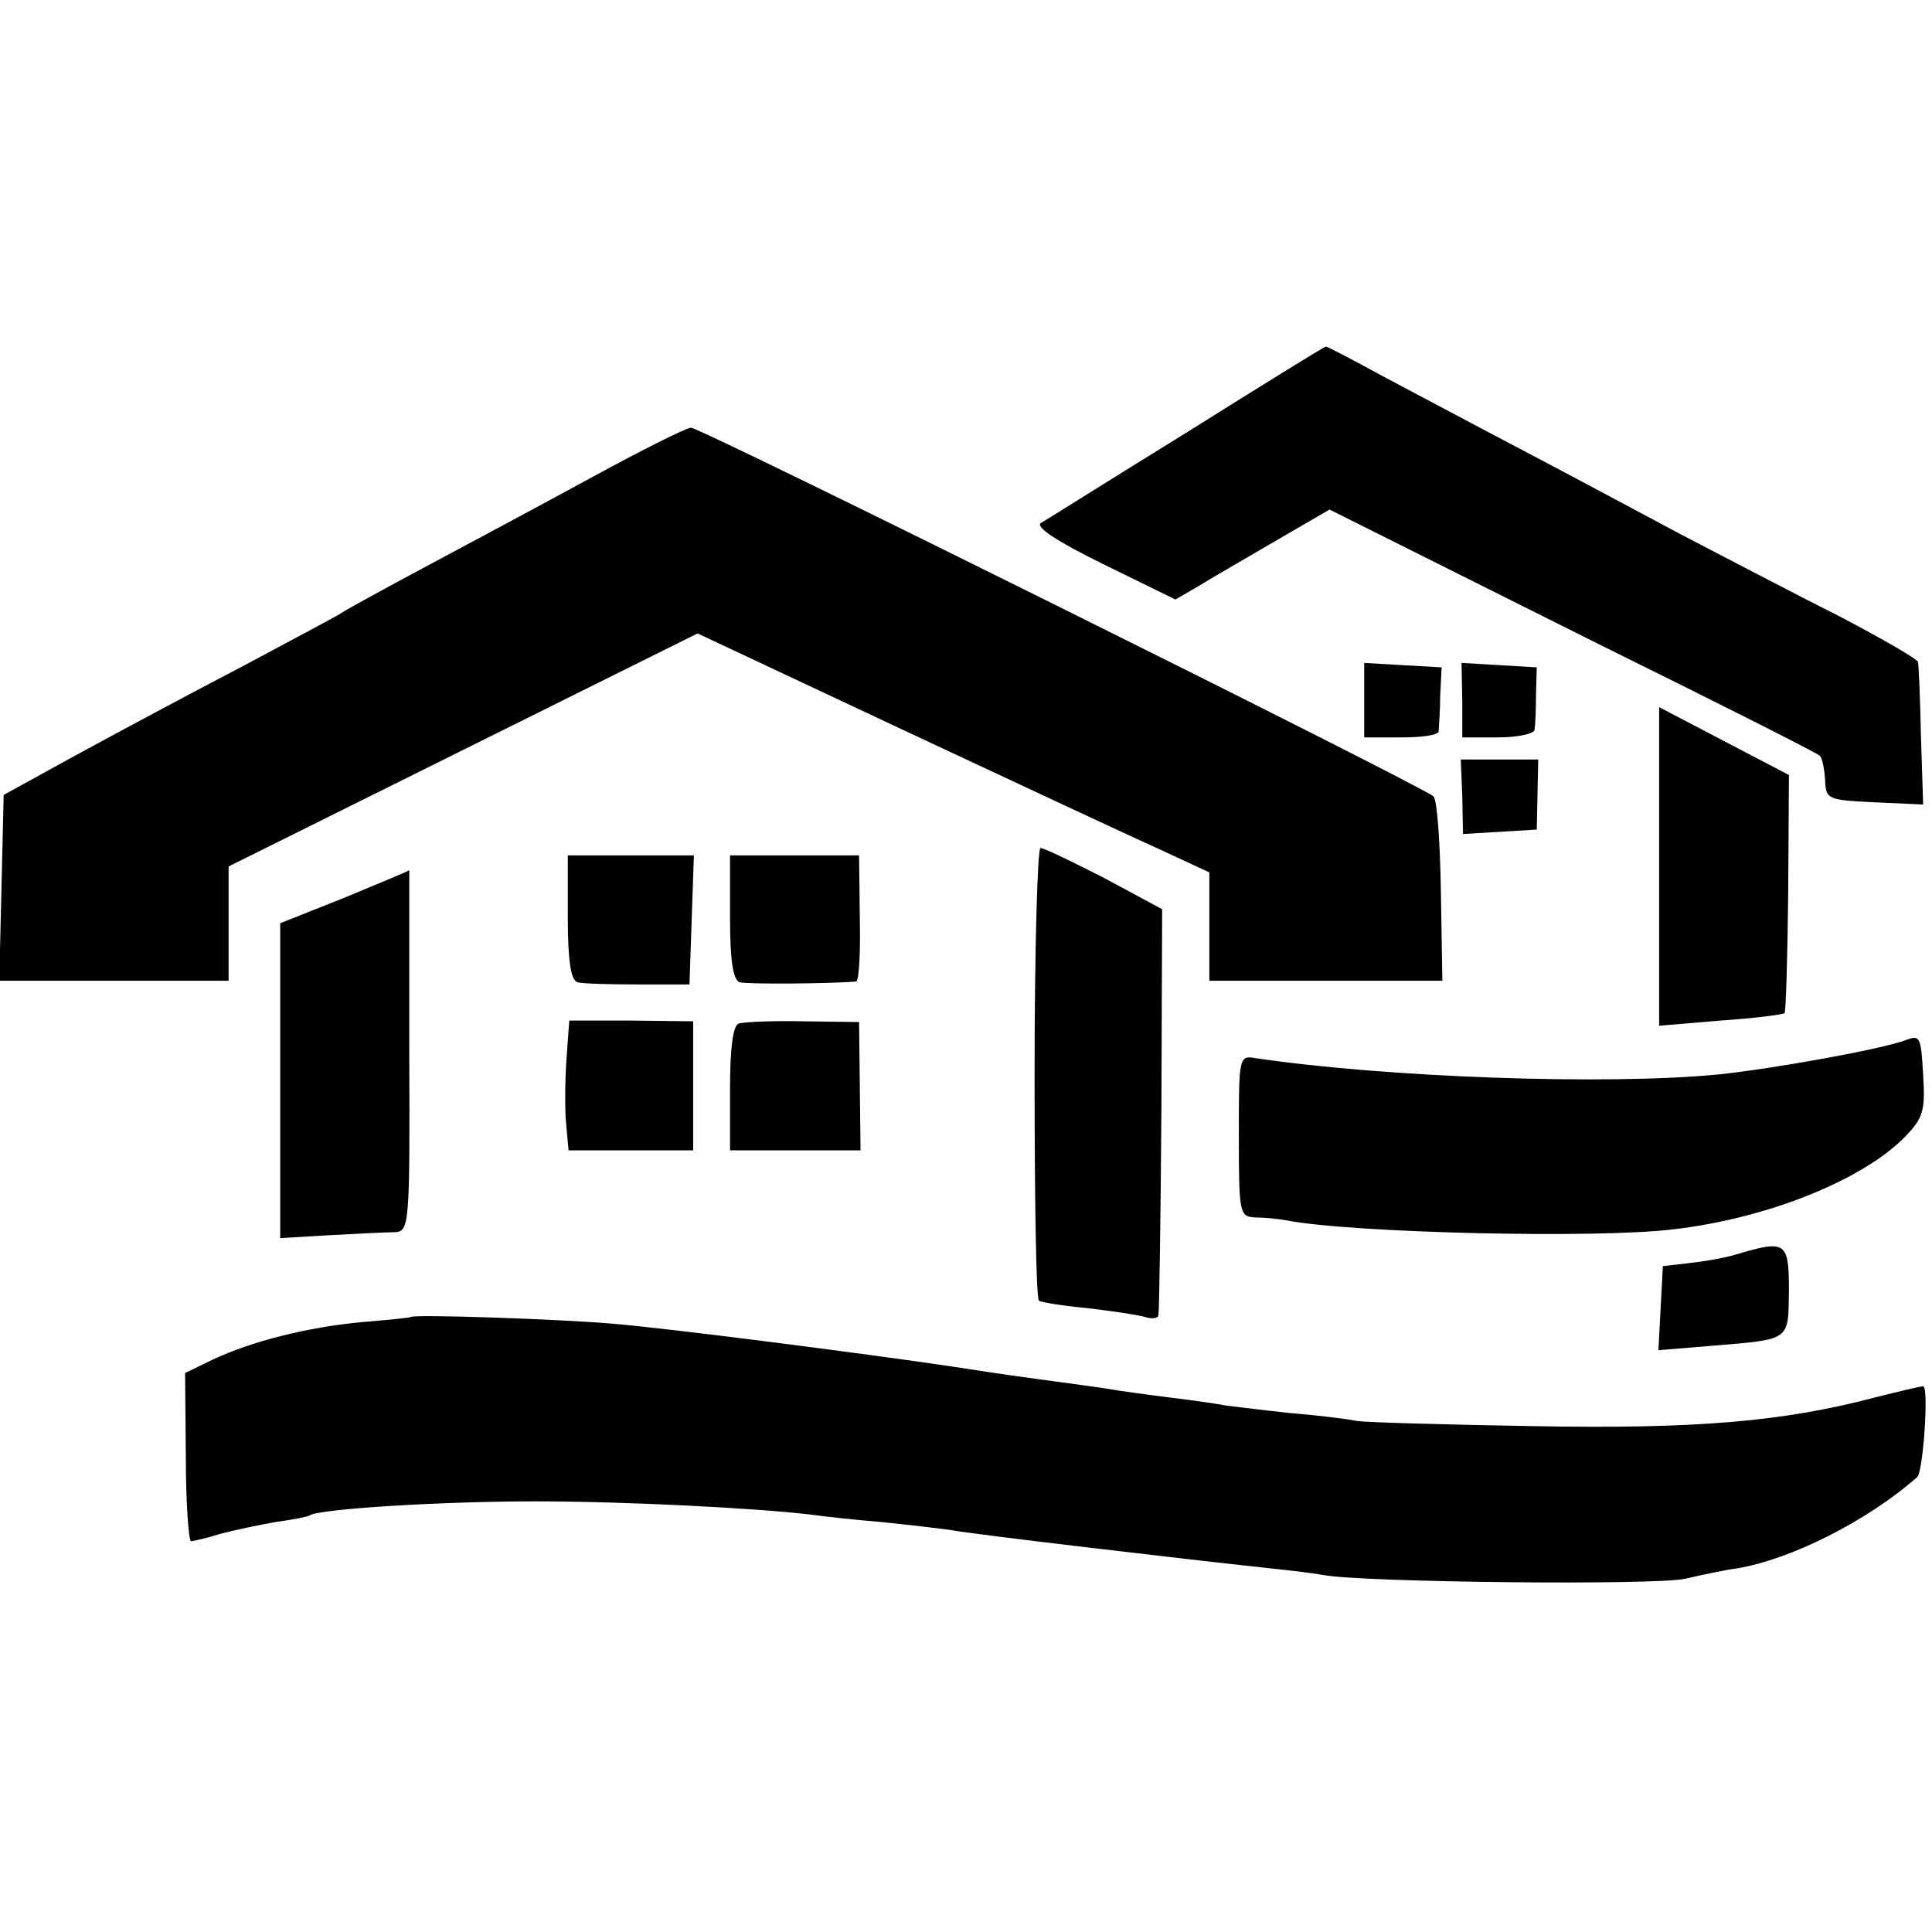
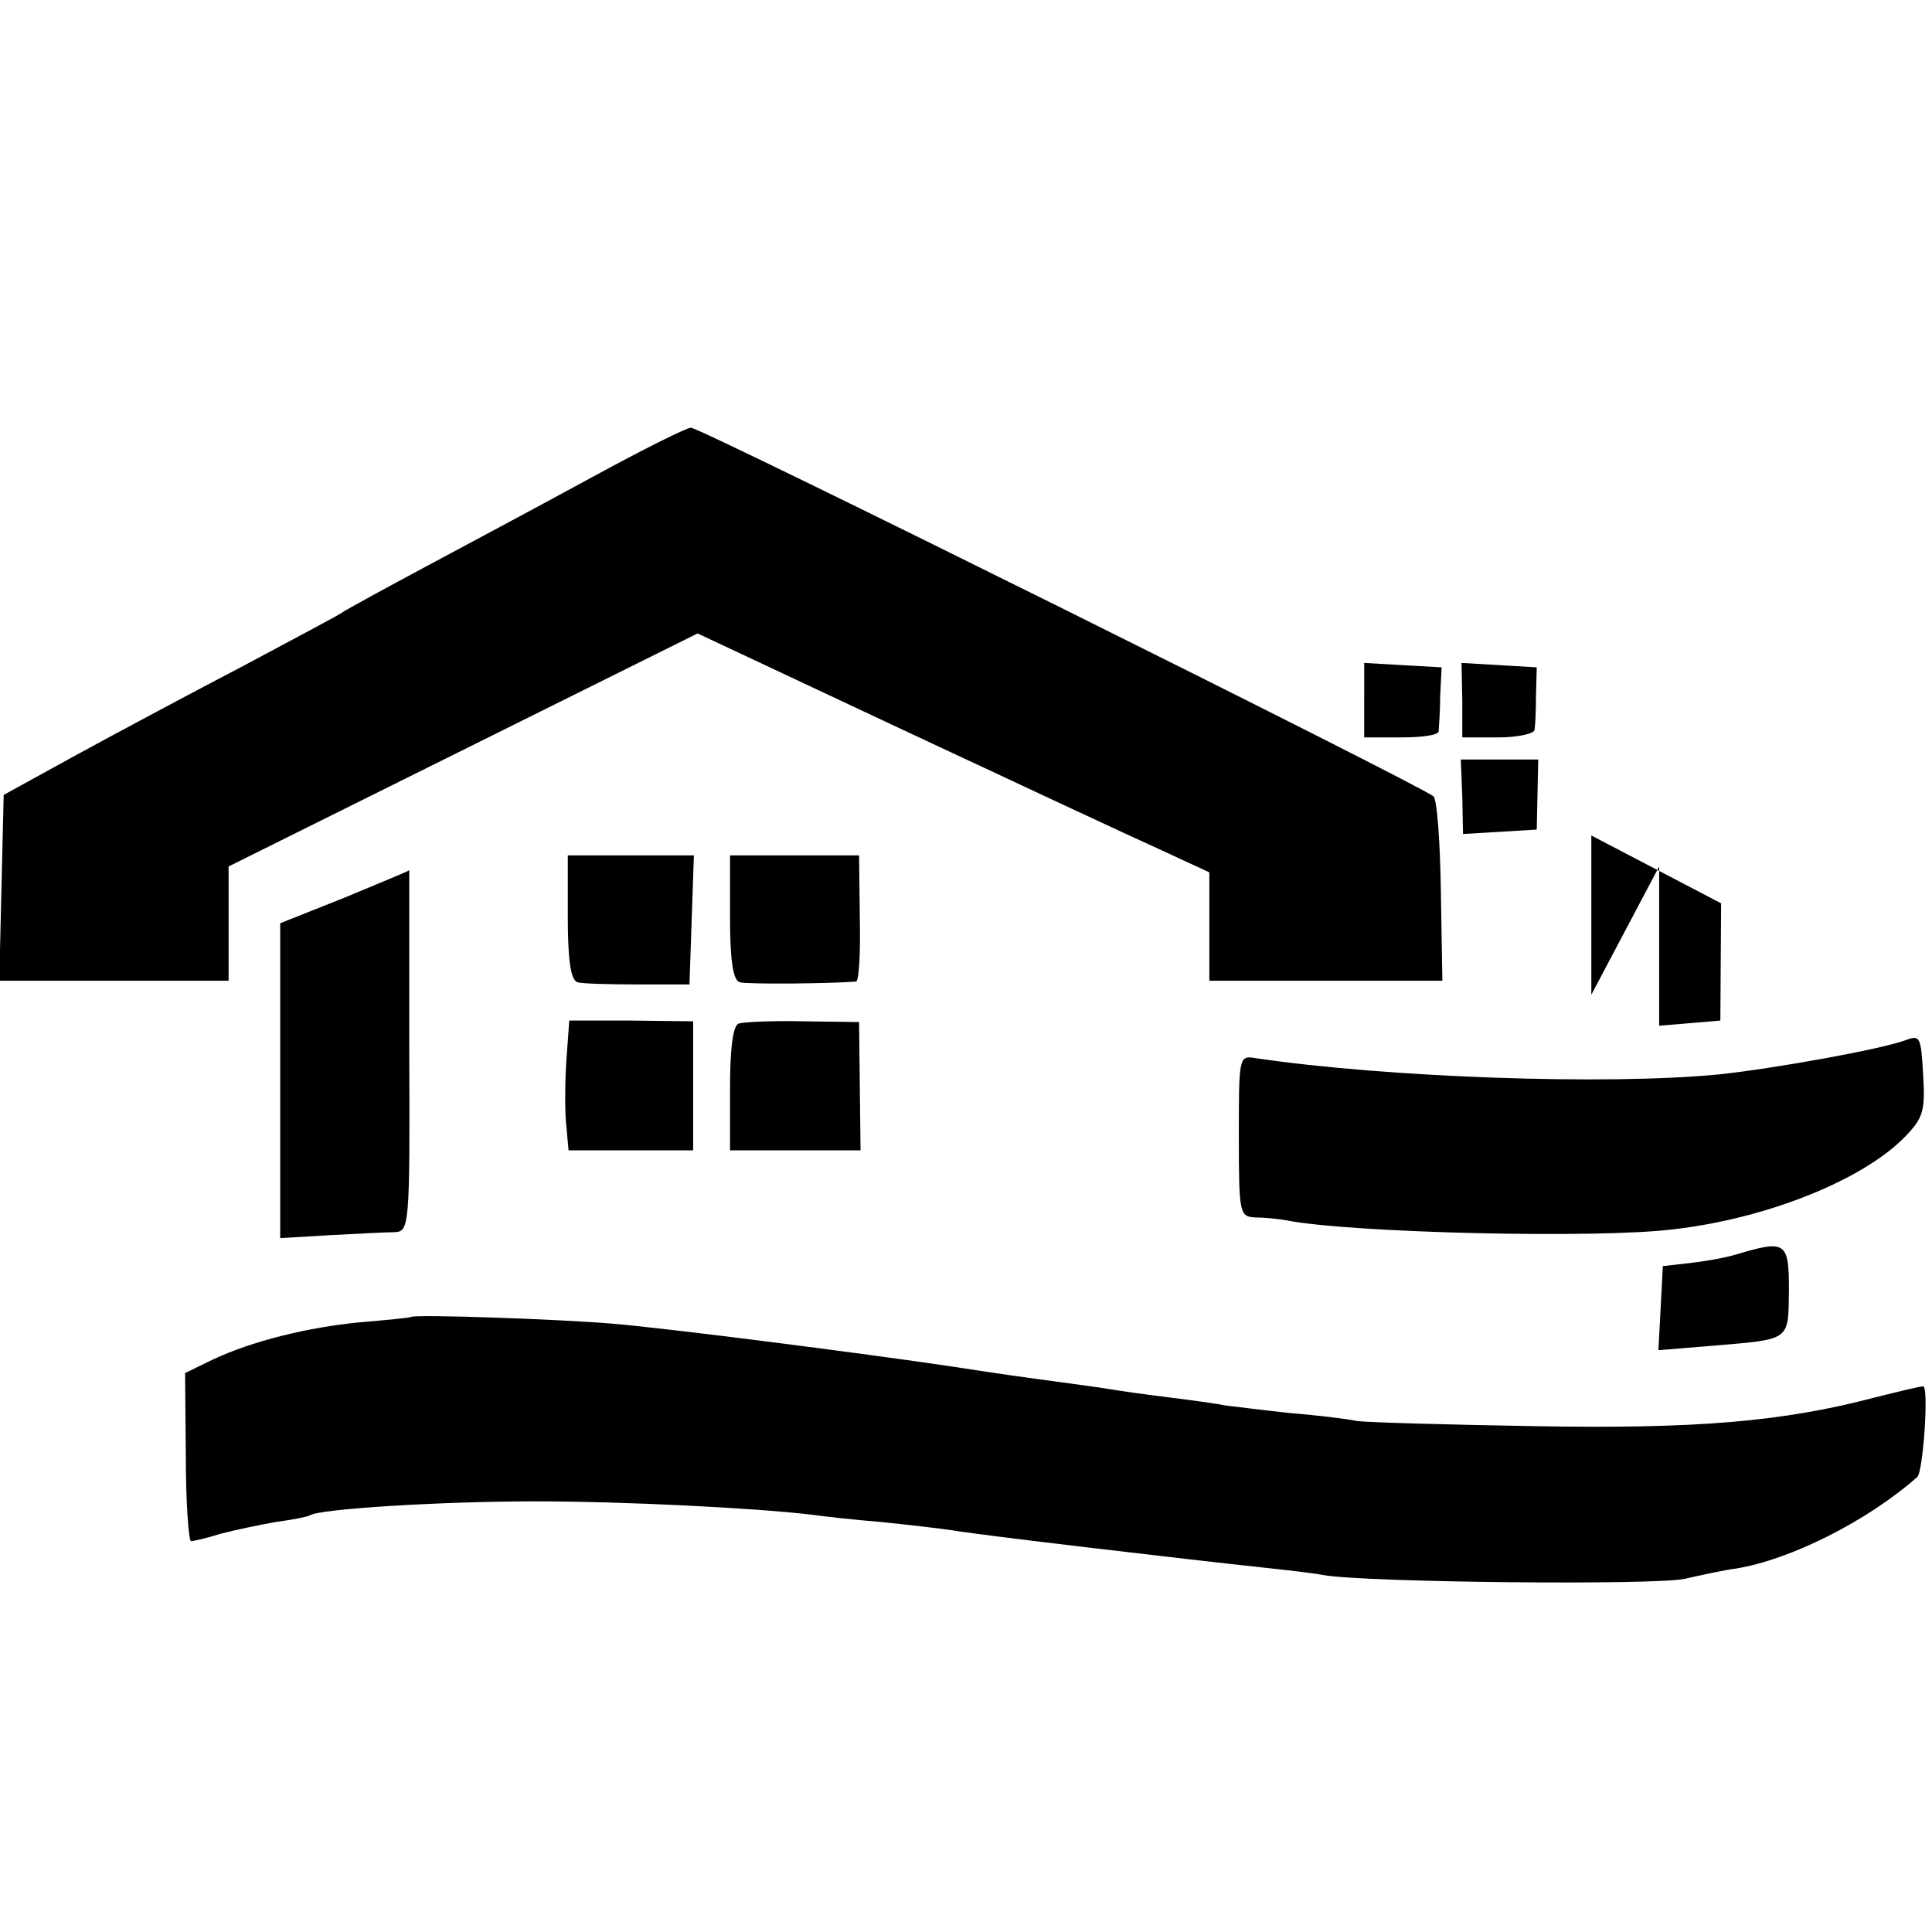
<svg xmlns="http://www.w3.org/2000/svg" version="1.0" width="262pt" height="262pt" viewBox="0 0 262 262" preserveAspectRatio="xMidYMid meet">
  <g transform="translate(0,262) scale(0.1,-0.1)" fill="#000000" stroke="none">
-     <path d="M1610 2034 c-102 -63 -191 -119 -198 -123 -9 -5 19 -24 84 -56 l98 -48 31 18 c16 10 63 37 104 61 l74 43 36 -18 c20 -10 168 -84 330 -165 162 -80 297 -148 299 -151 3 -3 6 -17 7 -32 1 -27 3 -28 67 -31 l66 -3 -3 93 c-1 51 -3 96 -4 100 0 4 -49 32 -108 63 -60 30 -155 80 -213 110 -58 31 -157 84 -220 117 -63 33 -147 78 -187 99 -40 22 -73 39 -75 39 -2 0 -86 -52 -188 -116z" />
    <path d="M805 1974 c-66 -36 -167 -90 -225 -121 -58 -31 -109 -59 -115 -63 -5 -4 -66 -36 -135 -73 -69 -36 -170 -90 -225 -120 l-100 -55 -3 -126 -3 -126 156 0 155 0 0 78 0 77 318 158 318 158 279 -131 c154 -72 310 -145 348 -162 l67 -31 0 -74 0 -73 158 0 158 0 -2 121 c-1 66 -5 124 -10 129 -15 14 -993 500 -1007 500 -6 0 -66 -30 -132 -66z" />
    <path d="M1850 1671 l0 -51 50 0 c28 0 50 3 51 8 0 4 2 25 2 47 l2 40 -53 3 -52 3 0 -50z" />
    <path d="M1983 1670 l0 -50 49 0 c26 0 48 5 49 10 1 6 2 27 2 48 l1 37 -51 3 -51 3 1 -51z" />
-     <path d="M2250 1445 l0 -216 83 7 c45 3 84 8 87 10 2 3 4 76 5 164 l1 159 -88 46 -88 46 0 -216z" />
+     <path d="M2250 1445 l0 -216 83 7 l1 159 -88 46 -88 46 0 -216z" />
    <path d="M1983 1540 l1 -51 50 3 50 3 1 48 1 47 -52 0 -53 0 2 -50z" />
-     <path d="M1403 1165 c0 -168 2 -307 6 -309 3 -2 33 -7 66 -10 33 -4 68 -9 78 -12 9 -3 18 -2 18 3 1 4 3 130 4 279 l1 271 -78 42 c-43 22 -82 41 -87 41 -4 0 -8 -137 -8 -305z" />
    <path d="M770 1376 c0 -58 4 -85 13 -88 6 -2 44 -3 82 -3 l70 0 3 88 3 87 -86 0 -85 0 0 -84z" />
    <path d="M990 1376 c0 -58 4 -85 13 -88 9 -3 125 -2 158 1 4 1 6 39 5 86 l-1 85 -87 0 -88 0 0 -84z" />
    <path d="M468 1403 l-88 -35 0 -214 0 -213 68 4 c37 2 76 4 87 4 20 1 21 7 20 246 0 135 0 245 0 245 0 -1 -39 -17 -87 -37z" />
    <path d="M768 1181 c-2 -31 -2 -71 0 -88 l3 -33 85 0 84 0 0 88 0 87 -84 1 -84 0 -4 -55z" />
    <path d="M1002 1232 c-8 -2 -12 -33 -12 -88 l0 -84 89 0 88 0 -1 87 -1 87 -76 1 c-42 1 -81 -1 -87 -3z" />
    <path d="M2583 1209 c-33 -12 -176 -38 -252 -46 -153 -15 -453 -4 -628 22 -23 4 -23 2 -23 -106 0 -106 1 -109 23 -110 12 0 31 -2 42 -4 87 -17 422 -25 525 -12 129 15 258 68 314 126 24 25 27 35 24 83 -3 53 -4 55 -25 47z" />
    <path d="M2355 919 c-16 -5 -46 -10 -65 -12 l-35 -4 -3 -57 -3 -57 73 6 c107 9 103 6 104 75 0 66 -4 69 -71 49z" />
    <path d="M557 834 c-1 -1 -31 -4 -67 -7 -74 -7 -149 -26 -202 -51 l-37 -18 1 -114 c0 -63 4 -114 7 -114 3 0 21 4 40 10 19 5 52 12 75 16 22 3 43 7 46 9 14 9 181 19 305 19 123 0 299 -9 375 -18 14 -2 57 -7 95 -10 39 -4 81 -9 95 -11 24 -5 322 -40 425 -51 28 -3 64 -7 80 -10 56 -10 450 -14 490 -5 22 5 54 12 70 14 73 12 177 64 245 124 8 7 16 123 8 123 -4 0 -33 -7 -65 -15 -125 -33 -243 -43 -463 -39 -118 2 -226 5 -240 7 -14 3 -56 8 -93 11 -37 4 -76 9 -85 10 -9 2 -44 7 -77 11 -32 4 -68 9 -79 11 -11 2 -56 8 -100 14 -45 6 -97 14 -116 17 -114 17 -386 52 -460 58 -70 6 -268 13 -273 9z" />
  </g>
</svg>